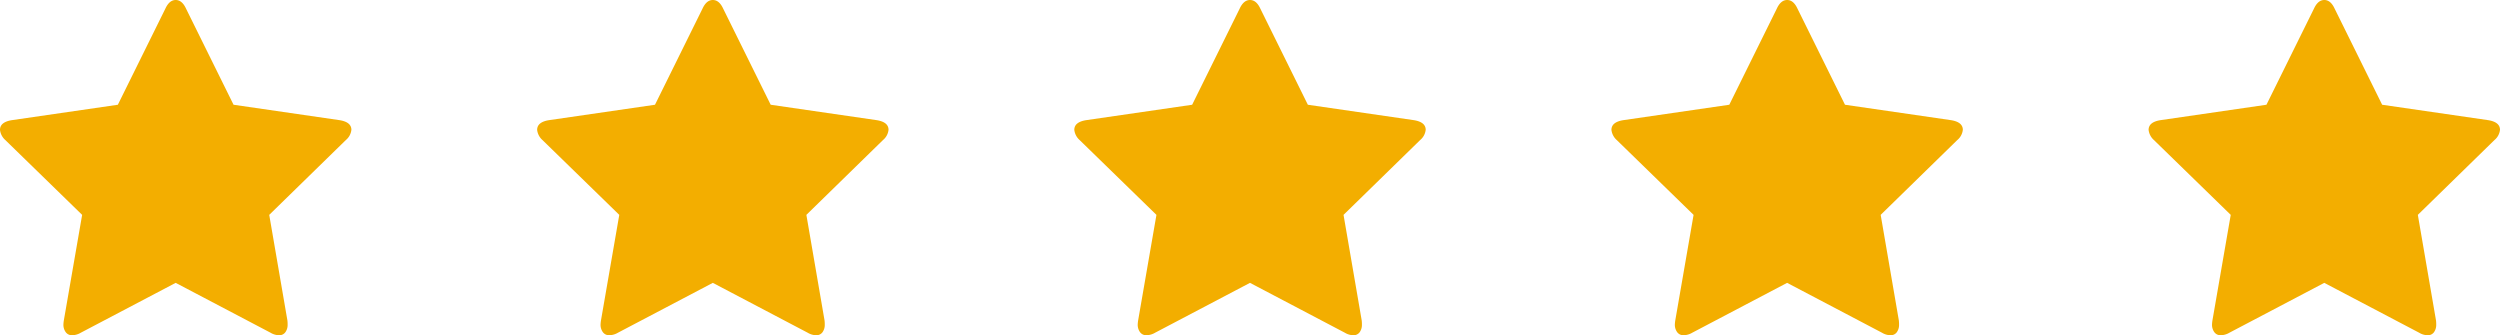
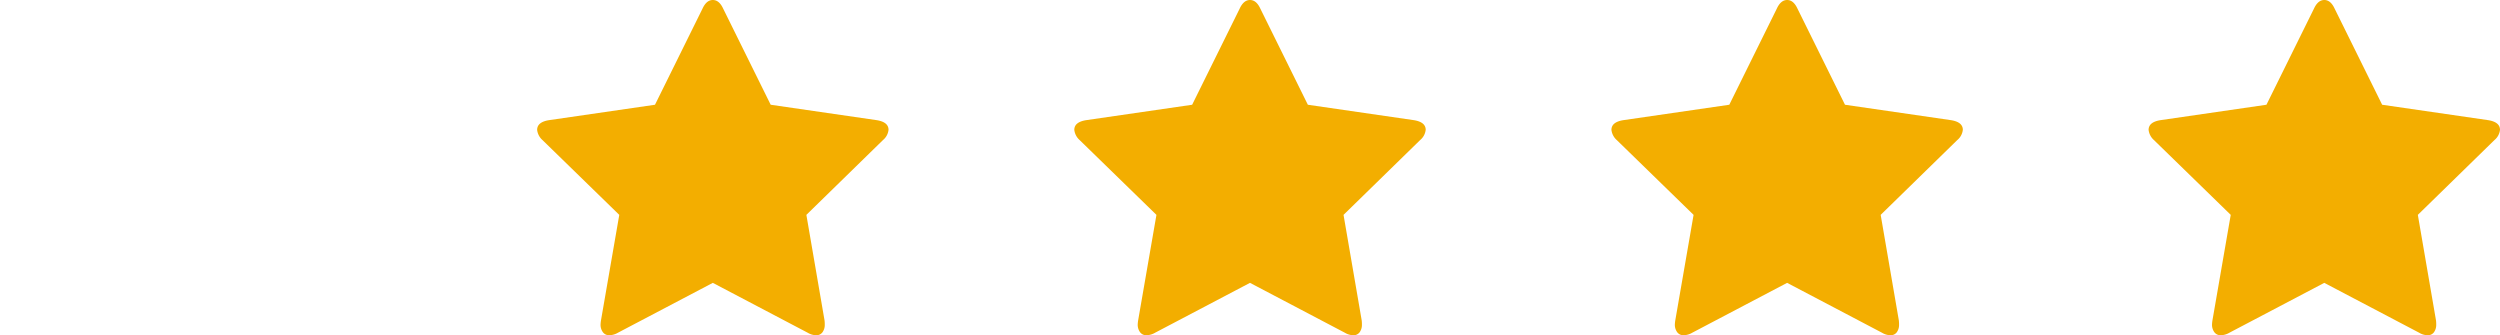
<svg xmlns="http://www.w3.org/2000/svg" width="107.044" height="14.349" viewBox="0 0 107.044 14.349">
  <g id="Stars-Icons" transform="translate(-847.478 -161.825)">
-     <path id="star" d="M15.045,5.561a.653.653,0,0,1-.235.434L11.528,9.2l.778,4.521a1.343,1.343,0,0,1,.009.181.533.533,0,0,1-.095.321.32.32,0,0,1-.276.131.73.73,0,0,1-.362-.109l-4.06-2.134-4.06,2.134a.767.767,0,0,1-.362.109.328.328,0,0,1-.285-.131.535.535,0,0,1-.1-.321,1.478,1.478,0,0,1,.018-.181L3.517,9.2.226,5.995A.689.689,0,0,1,0,5.561q0-.334.507-.416l4.539-.66L7.08.371Q7.251,0,7.523,0t.443.371L10,4.485l4.539.66q.507.081.507.416Z" transform="translate(847.478 161.825)" fill="#f3ae00" />
    <path id="star-2" data-name="star" d="M15.045,5.561a.653.653,0,0,1-.235.434L11.528,9.2l.778,4.521a1.343,1.343,0,0,1,.009.181.533.533,0,0,1-.095.321.32.32,0,0,1-.276.131.73.73,0,0,1-.362-.109l-4.06-2.134-4.06,2.134a.767.767,0,0,1-.362.109.328.328,0,0,1-.285-.131.535.535,0,0,1-.1-.321,1.478,1.478,0,0,1,.018-.181L3.517,9.2.226,5.995A.689.689,0,0,1,0,5.561q0-.334.507-.416l4.539-.66L7.08.371Q7.251,0,7.523,0t.443.371L10,4.485l4.539.66q.507.081.507.416Z" transform="translate(870.477 161.825)" fill="#f3ae00" />
    <path id="star-3" data-name="star" d="M15.045,5.561a.653.653,0,0,1-.235.434L11.528,9.2l.778,4.521a1.343,1.343,0,0,1,.009.181.533.533,0,0,1-.095.321.32.32,0,0,1-.276.131.73.73,0,0,1-.362-.109l-4.06-2.134-4.06,2.134a.767.767,0,0,1-.362.109.328.328,0,0,1-.285-.131.535.535,0,0,1-.1-.321,1.478,1.478,0,0,1,.018-.181L3.517,9.2.226,5.995A.689.689,0,0,1,0,5.561q0-.334.507-.416l4.539-.66L7.08.371Q7.251,0,7.523,0t.443.371L10,4.485l4.539.66q.507.081.507.416Z" transform="translate(893.477 161.825)" fill="#f3ae00" />
    <path id="star-4" data-name="star" d="M15.045,5.561a.653.653,0,0,1-.235.434L11.528,9.2l.778,4.521a1.343,1.343,0,0,1,.009.181.533.533,0,0,1-.095.321.32.32,0,0,1-.276.131.73.73,0,0,1-.362-.109l-4.06-2.134-4.06,2.134a.767.767,0,0,1-.362.109.328.328,0,0,1-.285-.131.535.535,0,0,1-.1-.321,1.478,1.478,0,0,1,.018-.181L3.517,9.2.226,5.995A.689.689,0,0,1,0,5.561q0-.334.507-.416l4.539-.66L7.08.371Q7.251,0,7.523,0t.443.371L10,4.485l4.539.66q.507.081.507.416Z" transform="translate(916.476 161.825)" fill="#f3ae00" />
    <path id="star-5" data-name="star" d="M15.045,5.561a.653.653,0,0,1-.235.434L11.528,9.2l.778,4.521a1.343,1.343,0,0,1,.009.181.533.533,0,0,1-.095.321.32.32,0,0,1-.276.131.73.73,0,0,1-.362-.109l-4.06-2.134-4.06,2.134a.767.767,0,0,1-.362.109.328.328,0,0,1-.285-.131.535.535,0,0,1-.1-.321,1.478,1.478,0,0,1,.018-.181L3.517,9.2.226,5.995A.689.689,0,0,1,0,5.561q0-.334.507-.416l4.539-.66L7.08.371Q7.251,0,7.523,0t.443.371L10,4.485l4.539.66q.507.081.507.416Z" transform="translate(939.476 161.825)" fill="#f3ae00" />
  </g>
</svg>